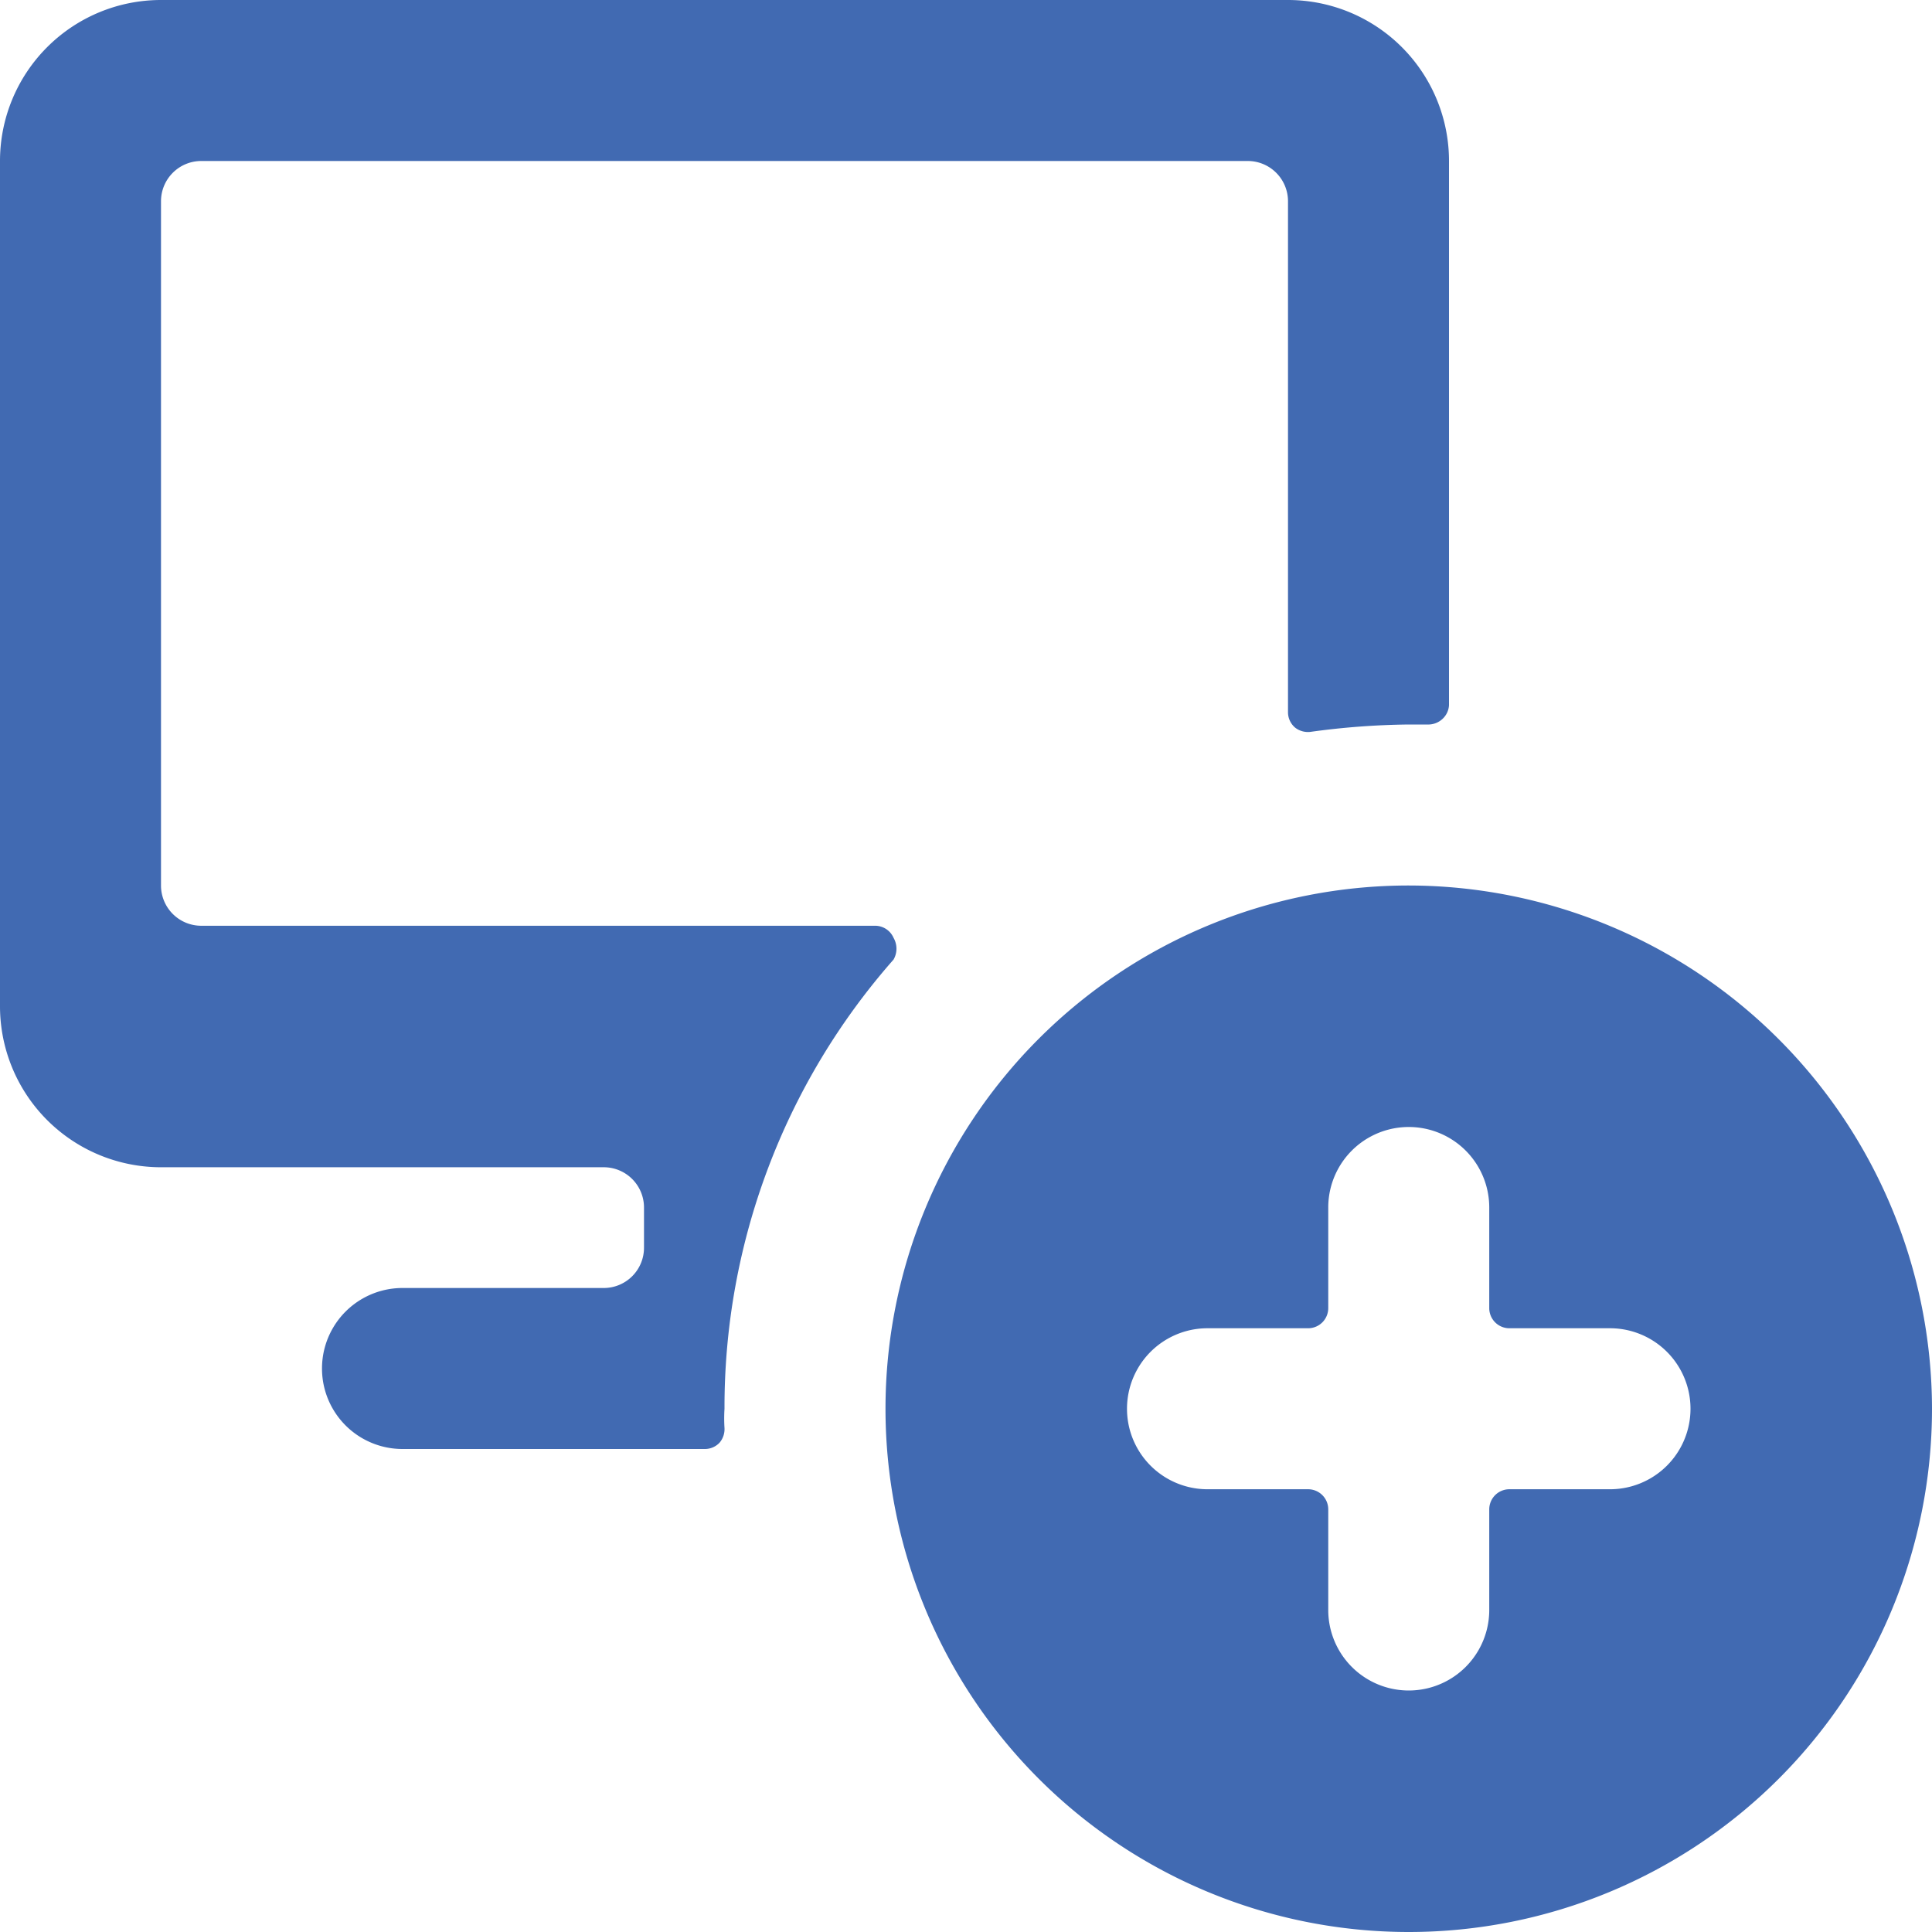
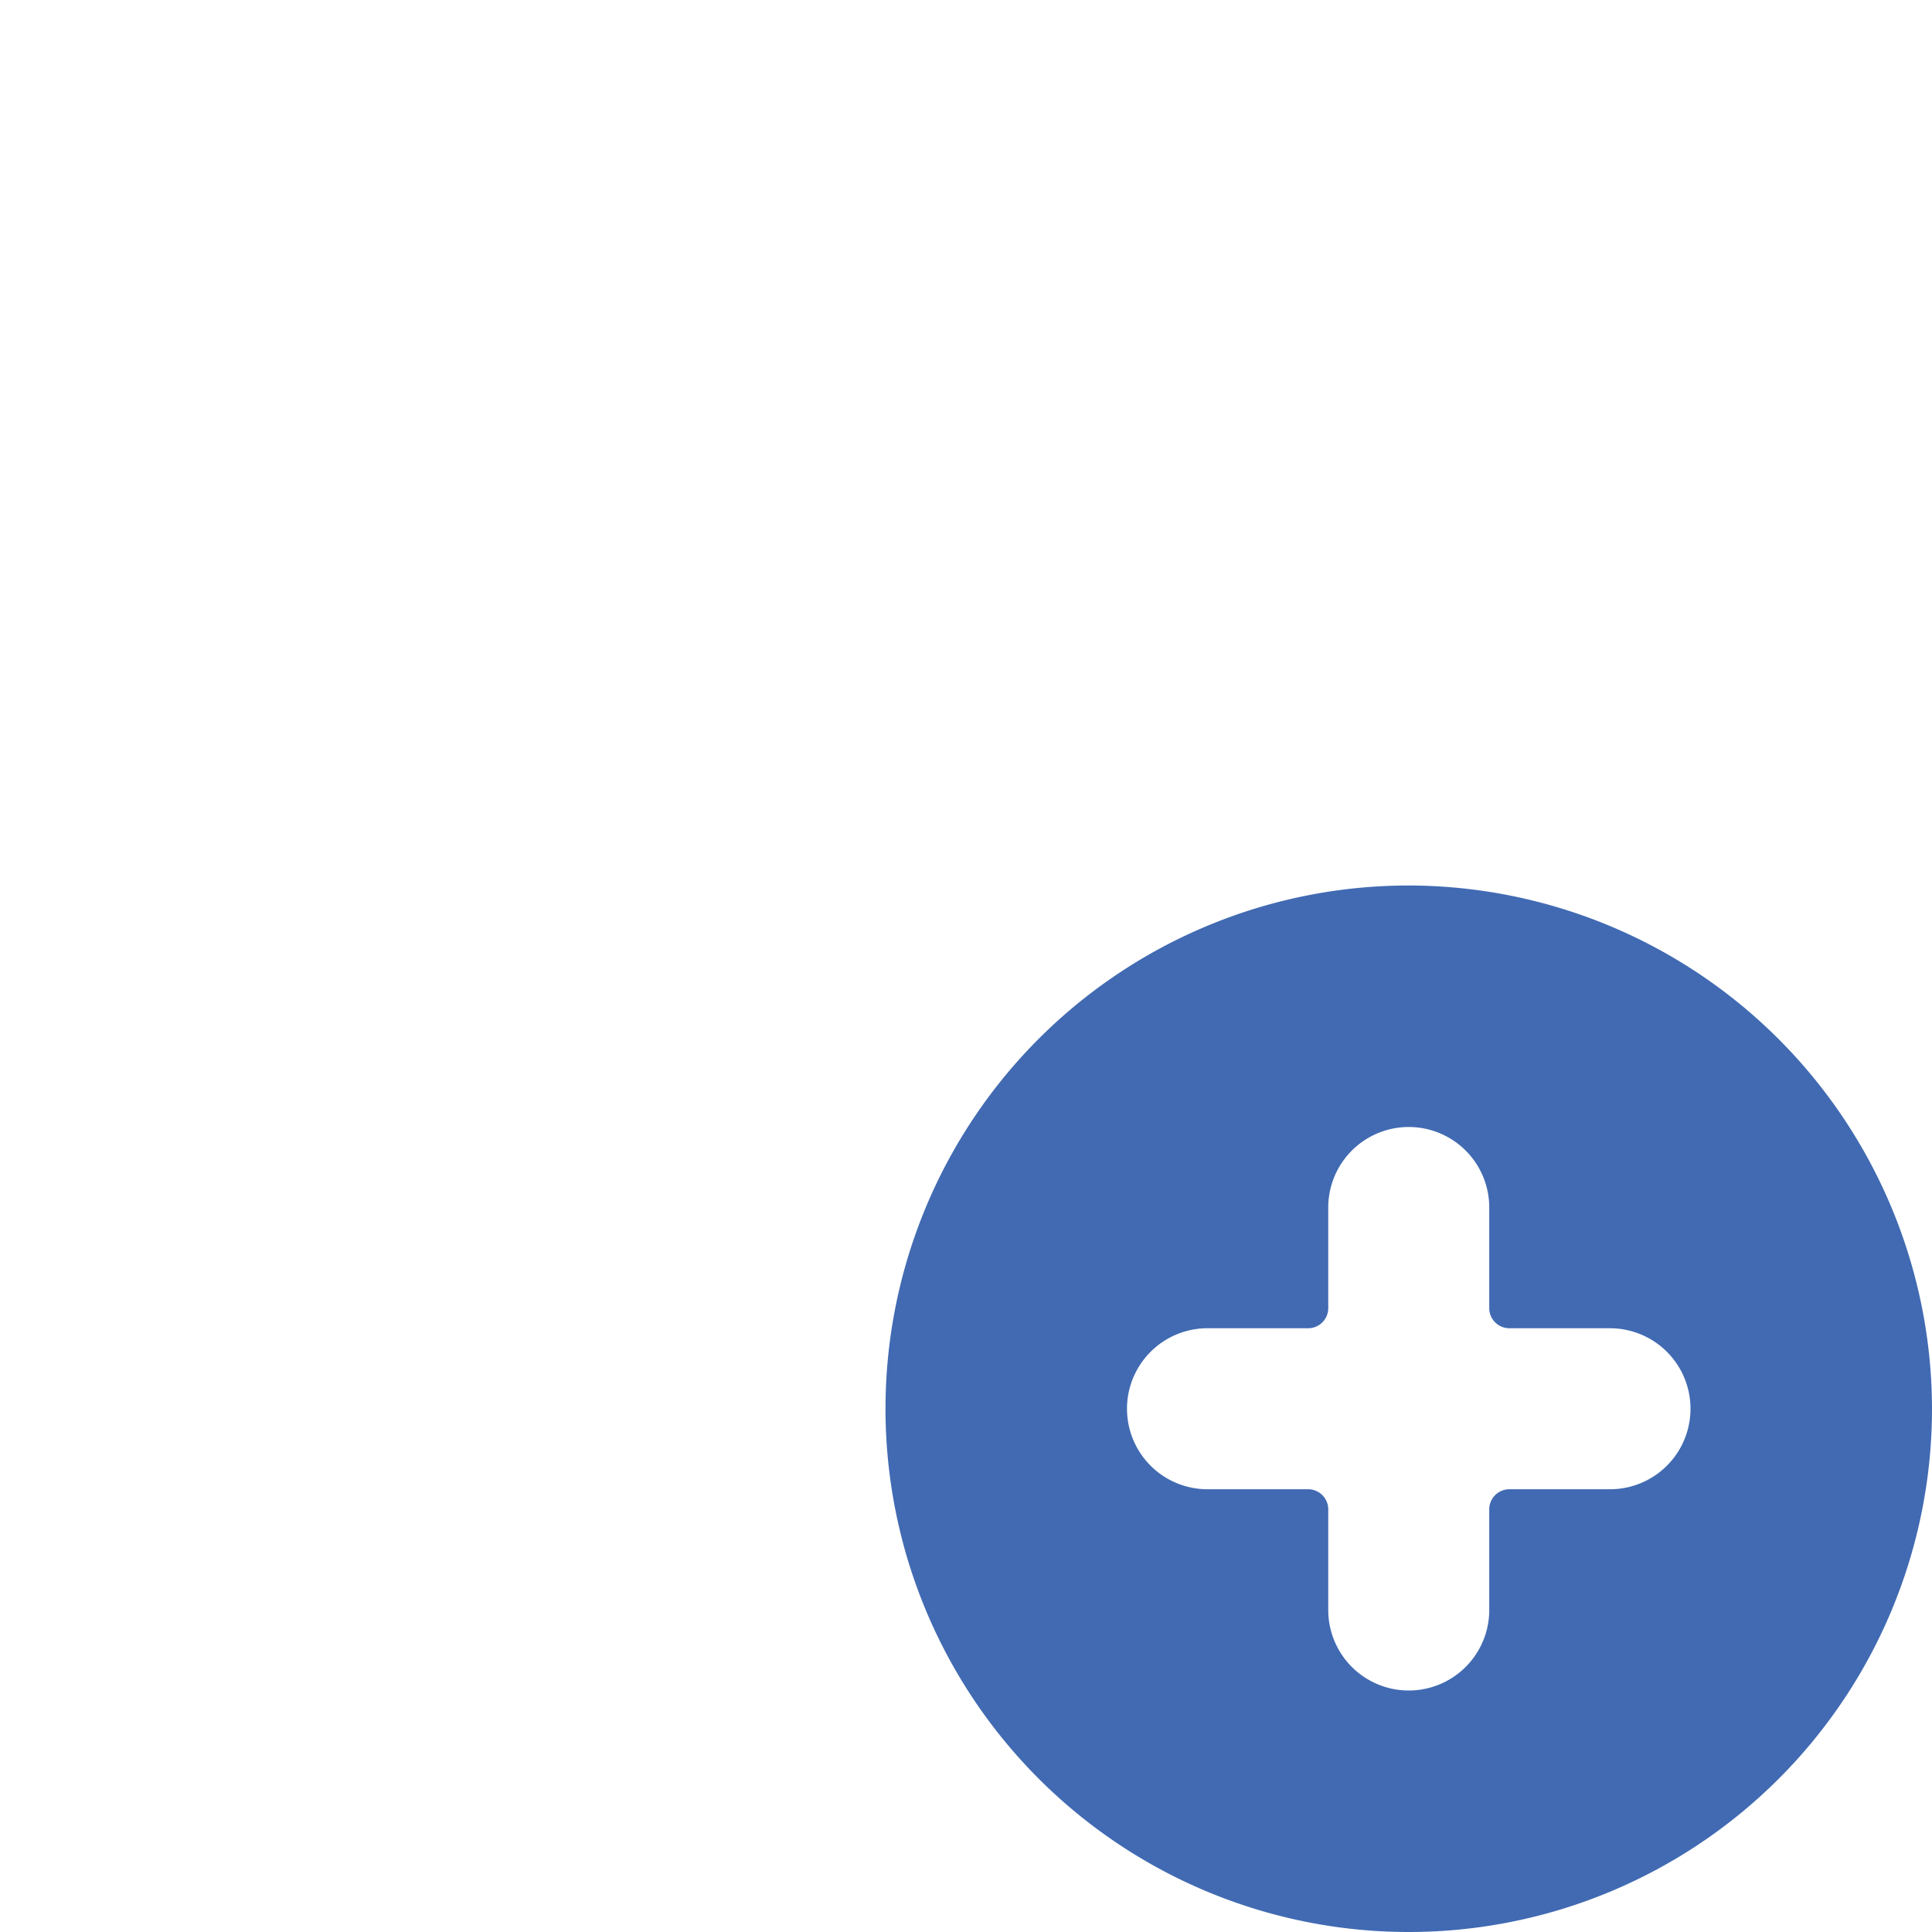
<svg xmlns="http://www.w3.org/2000/svg" viewBox="0 0 24 24" height="48" width="48">
  <g>
-     <path d="M11.1,11.92a.27.27,0,0,0,0-.27.25.25,0,0,0-.23-.15H2.5A.5.5,0,0,1,2,11V2.5A.5.5,0,0,1,2.5,2h13a.5.5,0,0,1,.5.5V8.85a.25.25,0,0,0,.09.19.26.26,0,0,0,.2.05A9.57,9.57,0,0,1,17.5,9h.23a.26.26,0,0,0,.19-.07A.25.25,0,0,0,18,8.76V2a2,2,0,0,0-2-2H2A2,2,0,0,0,0,2V12.5a2,2,0,0,0,2,2H7.5A.5.5,0,0,1,8,15v.5a.5.5,0,0,1-.5.5H5a1,1,0,0,0,0,2H8.76a.25.25,0,0,0,.18-.08A.26.26,0,0,0,9,17.74a1.93,1.93,0,0,1,0-.24A8.41,8.41,0,0,1,11.1,11.92Z" fill="#416ab2" />
-     <path d="M17.5,11A6.5,6.5,0,1,0,24,17.5,6.51,6.51,0,0,0,17.5,11ZM20,18.5H18.75a.25.25,0,0,0-.25.25V20a1,1,0,0,1-2,0V18.75a.25.25,0,0,0-.25-.25H15a1,1,0,0,1,0-2h1.25a.25.25,0,0,0,.25-.25V15a1,1,0,0,1,2,0v1.25a.25.25,0,0,0,.25.25H20a1,1,0,0,1,0,2Z" fill="#416ab2" />
+     <path d="M17.5,11A6.5,6.5,0,1,0,24,17.5,6.51,6.51,0,0,0,17.5,11ZM20,18.5H18.75a.25.25,0,0,0-.25.25V20a1,1,0,0,1-2,0V18.75a.25.25,0,0,0-.25-.25H15a1,1,0,0,1,0-2h1.25a.25.25,0,0,0,.25-.25V15a1,1,0,0,1,2,0v1.25a.25.25,0,0,0,.25.25H20a1,1,0,0,1,0,2" fill="#416ab2" />
  </g>
</svg>